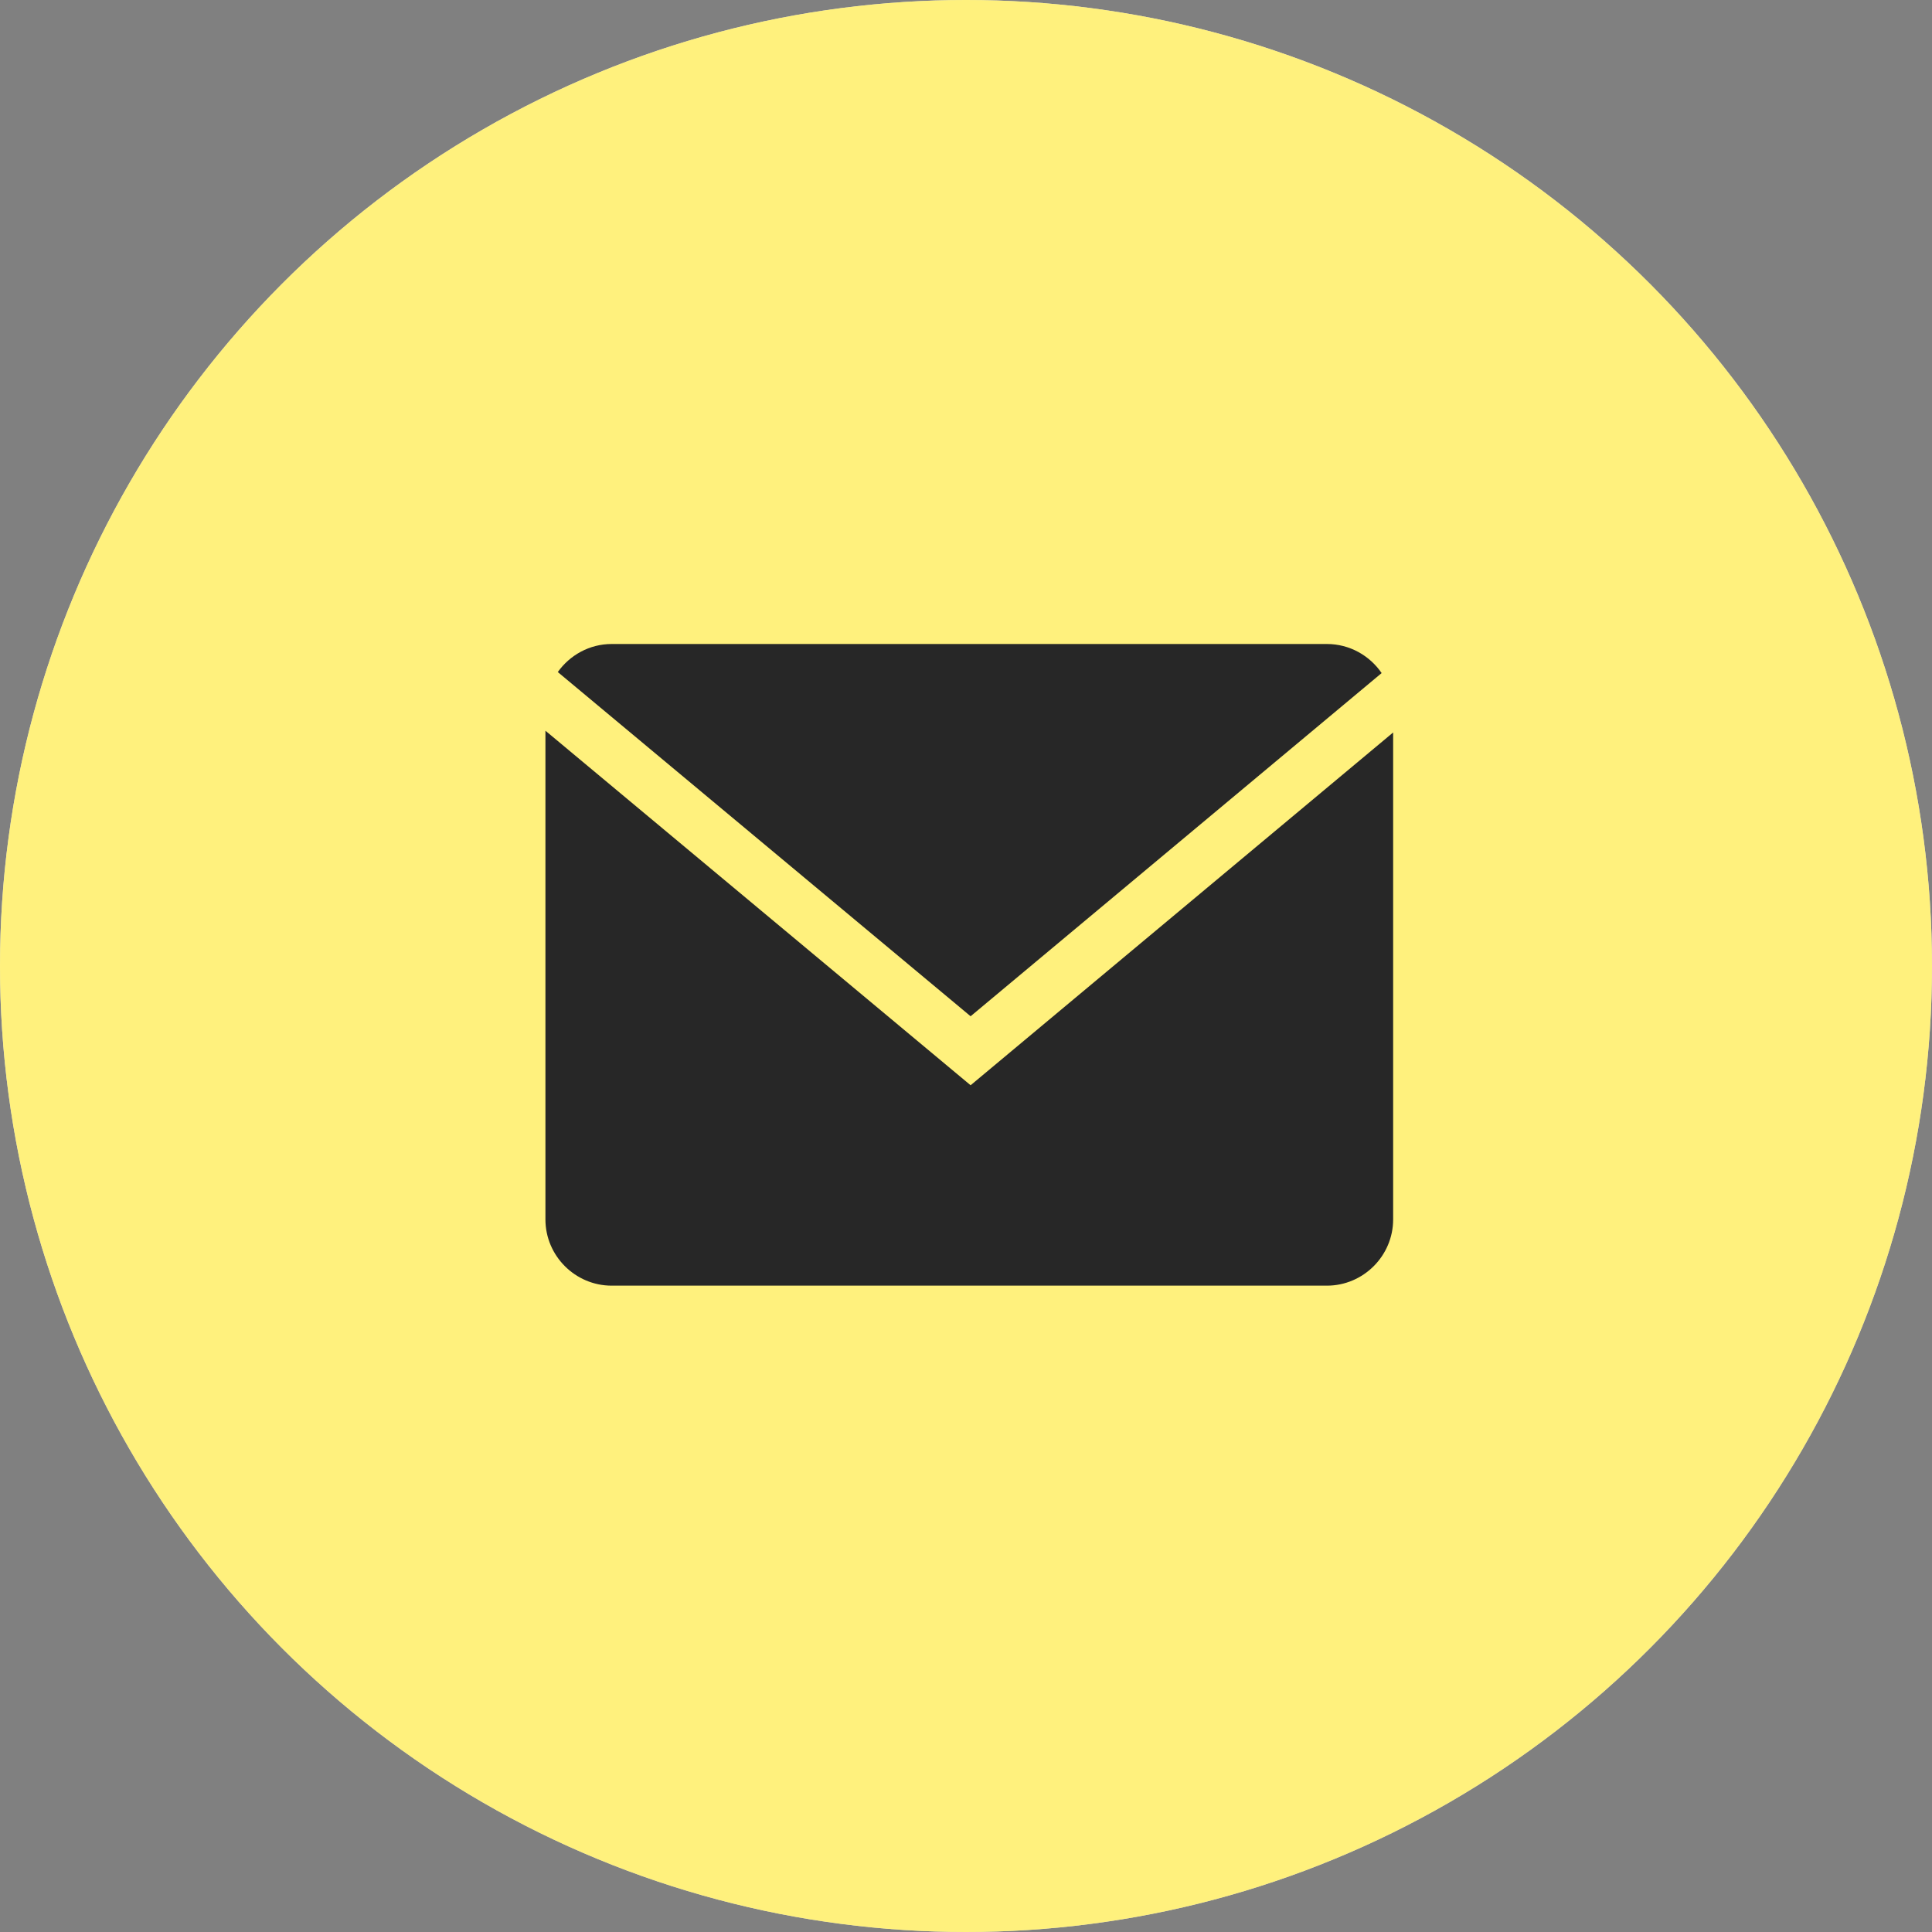
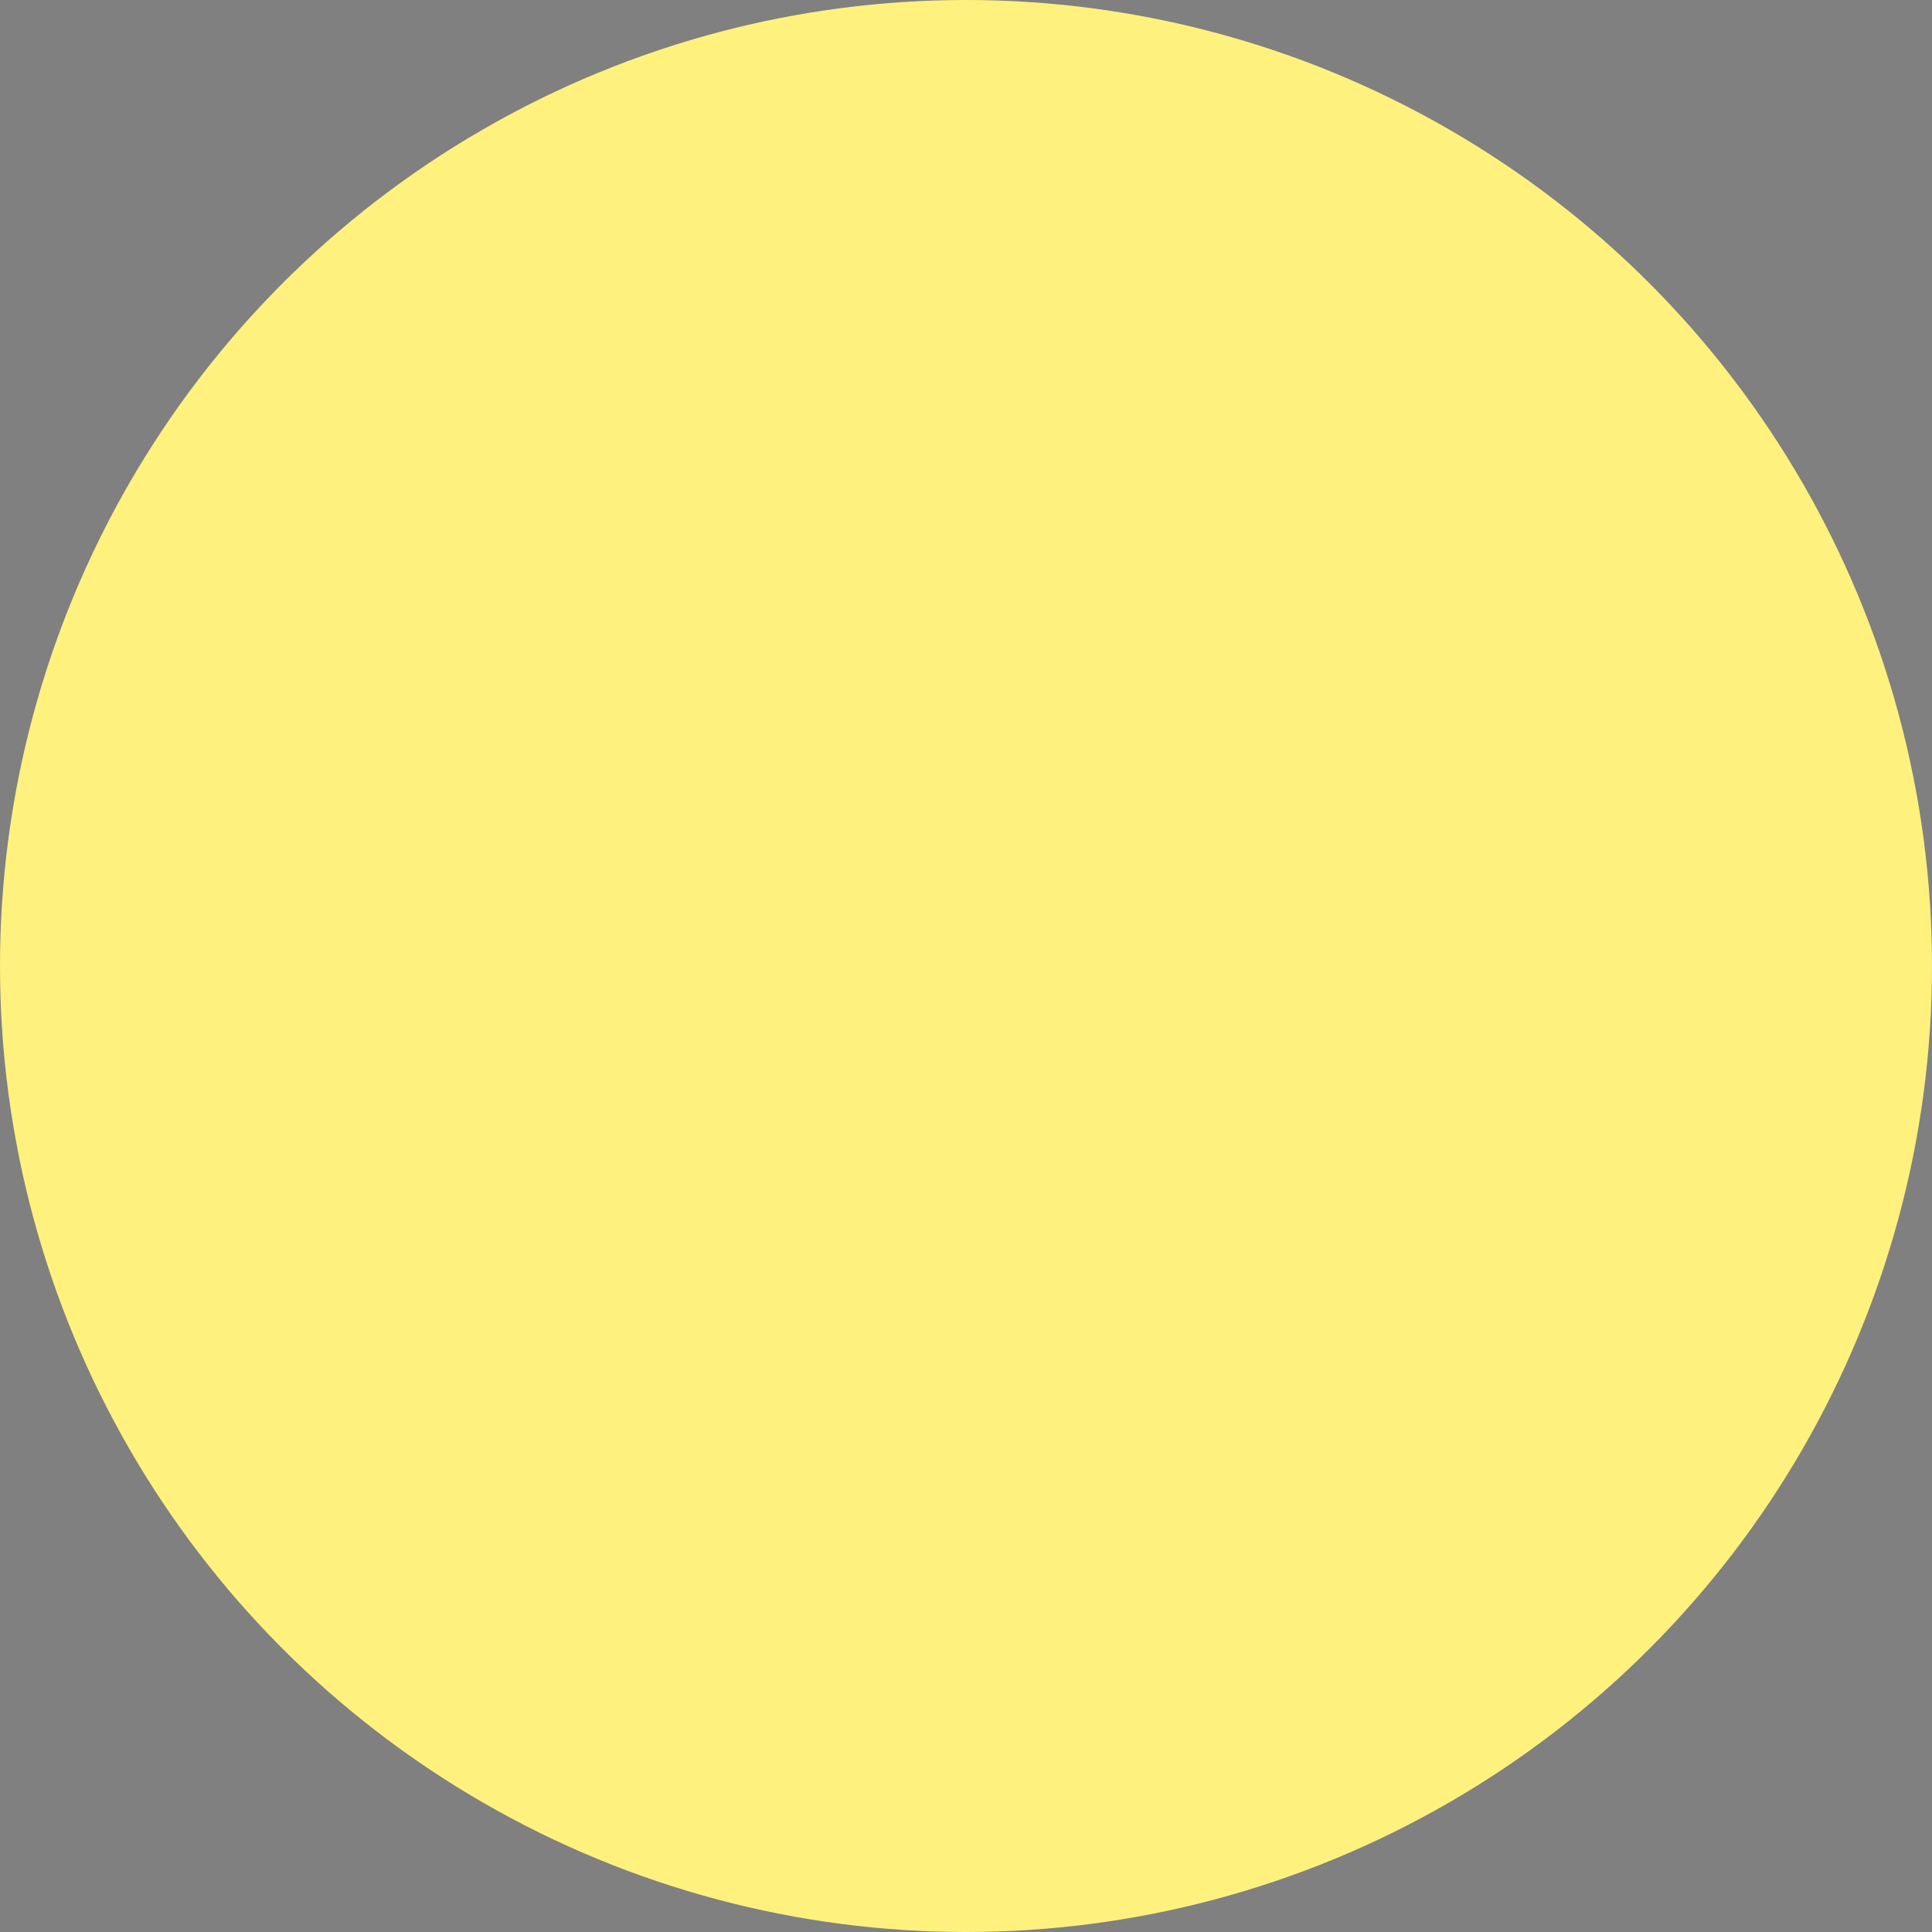
<svg xmlns="http://www.w3.org/2000/svg" width="294" height="294" viewBox="0 0 294 294" fill="none">
  <rect x="0" y="0" width="294" height="294" fill="#808080" stroke="none" />
  <g clip-path="url(#clip0_1639_318)">
-     <circle cx="147" cy="147" r="147" fill="#D9D9D9" />
    <circle cx="147" cy="147" r="147" fill="#FFF17D" />
-     <path d="M210.249 102.423C208.43 99.76 205.372 98 201.92 98H93.08C89.702 98 86.714 99.698 84.881 102.268L147.7 154.648L210.249 102.423Z" fill="#272727" />
-     <path d="M83 111.195V185.563C83 191.107 87.536 195.643 93.08 195.643H201.92C207.464 195.643 212 191.107 212 185.563V111.463L147.7 165.147L83 111.195Z" fill="#272727" />
  </g>
  <defs>
    <clipPath id="clip0_1639_318">
      <rect width="294" height="294" fill="white" />
    </clipPath>
  </defs>
</svg>